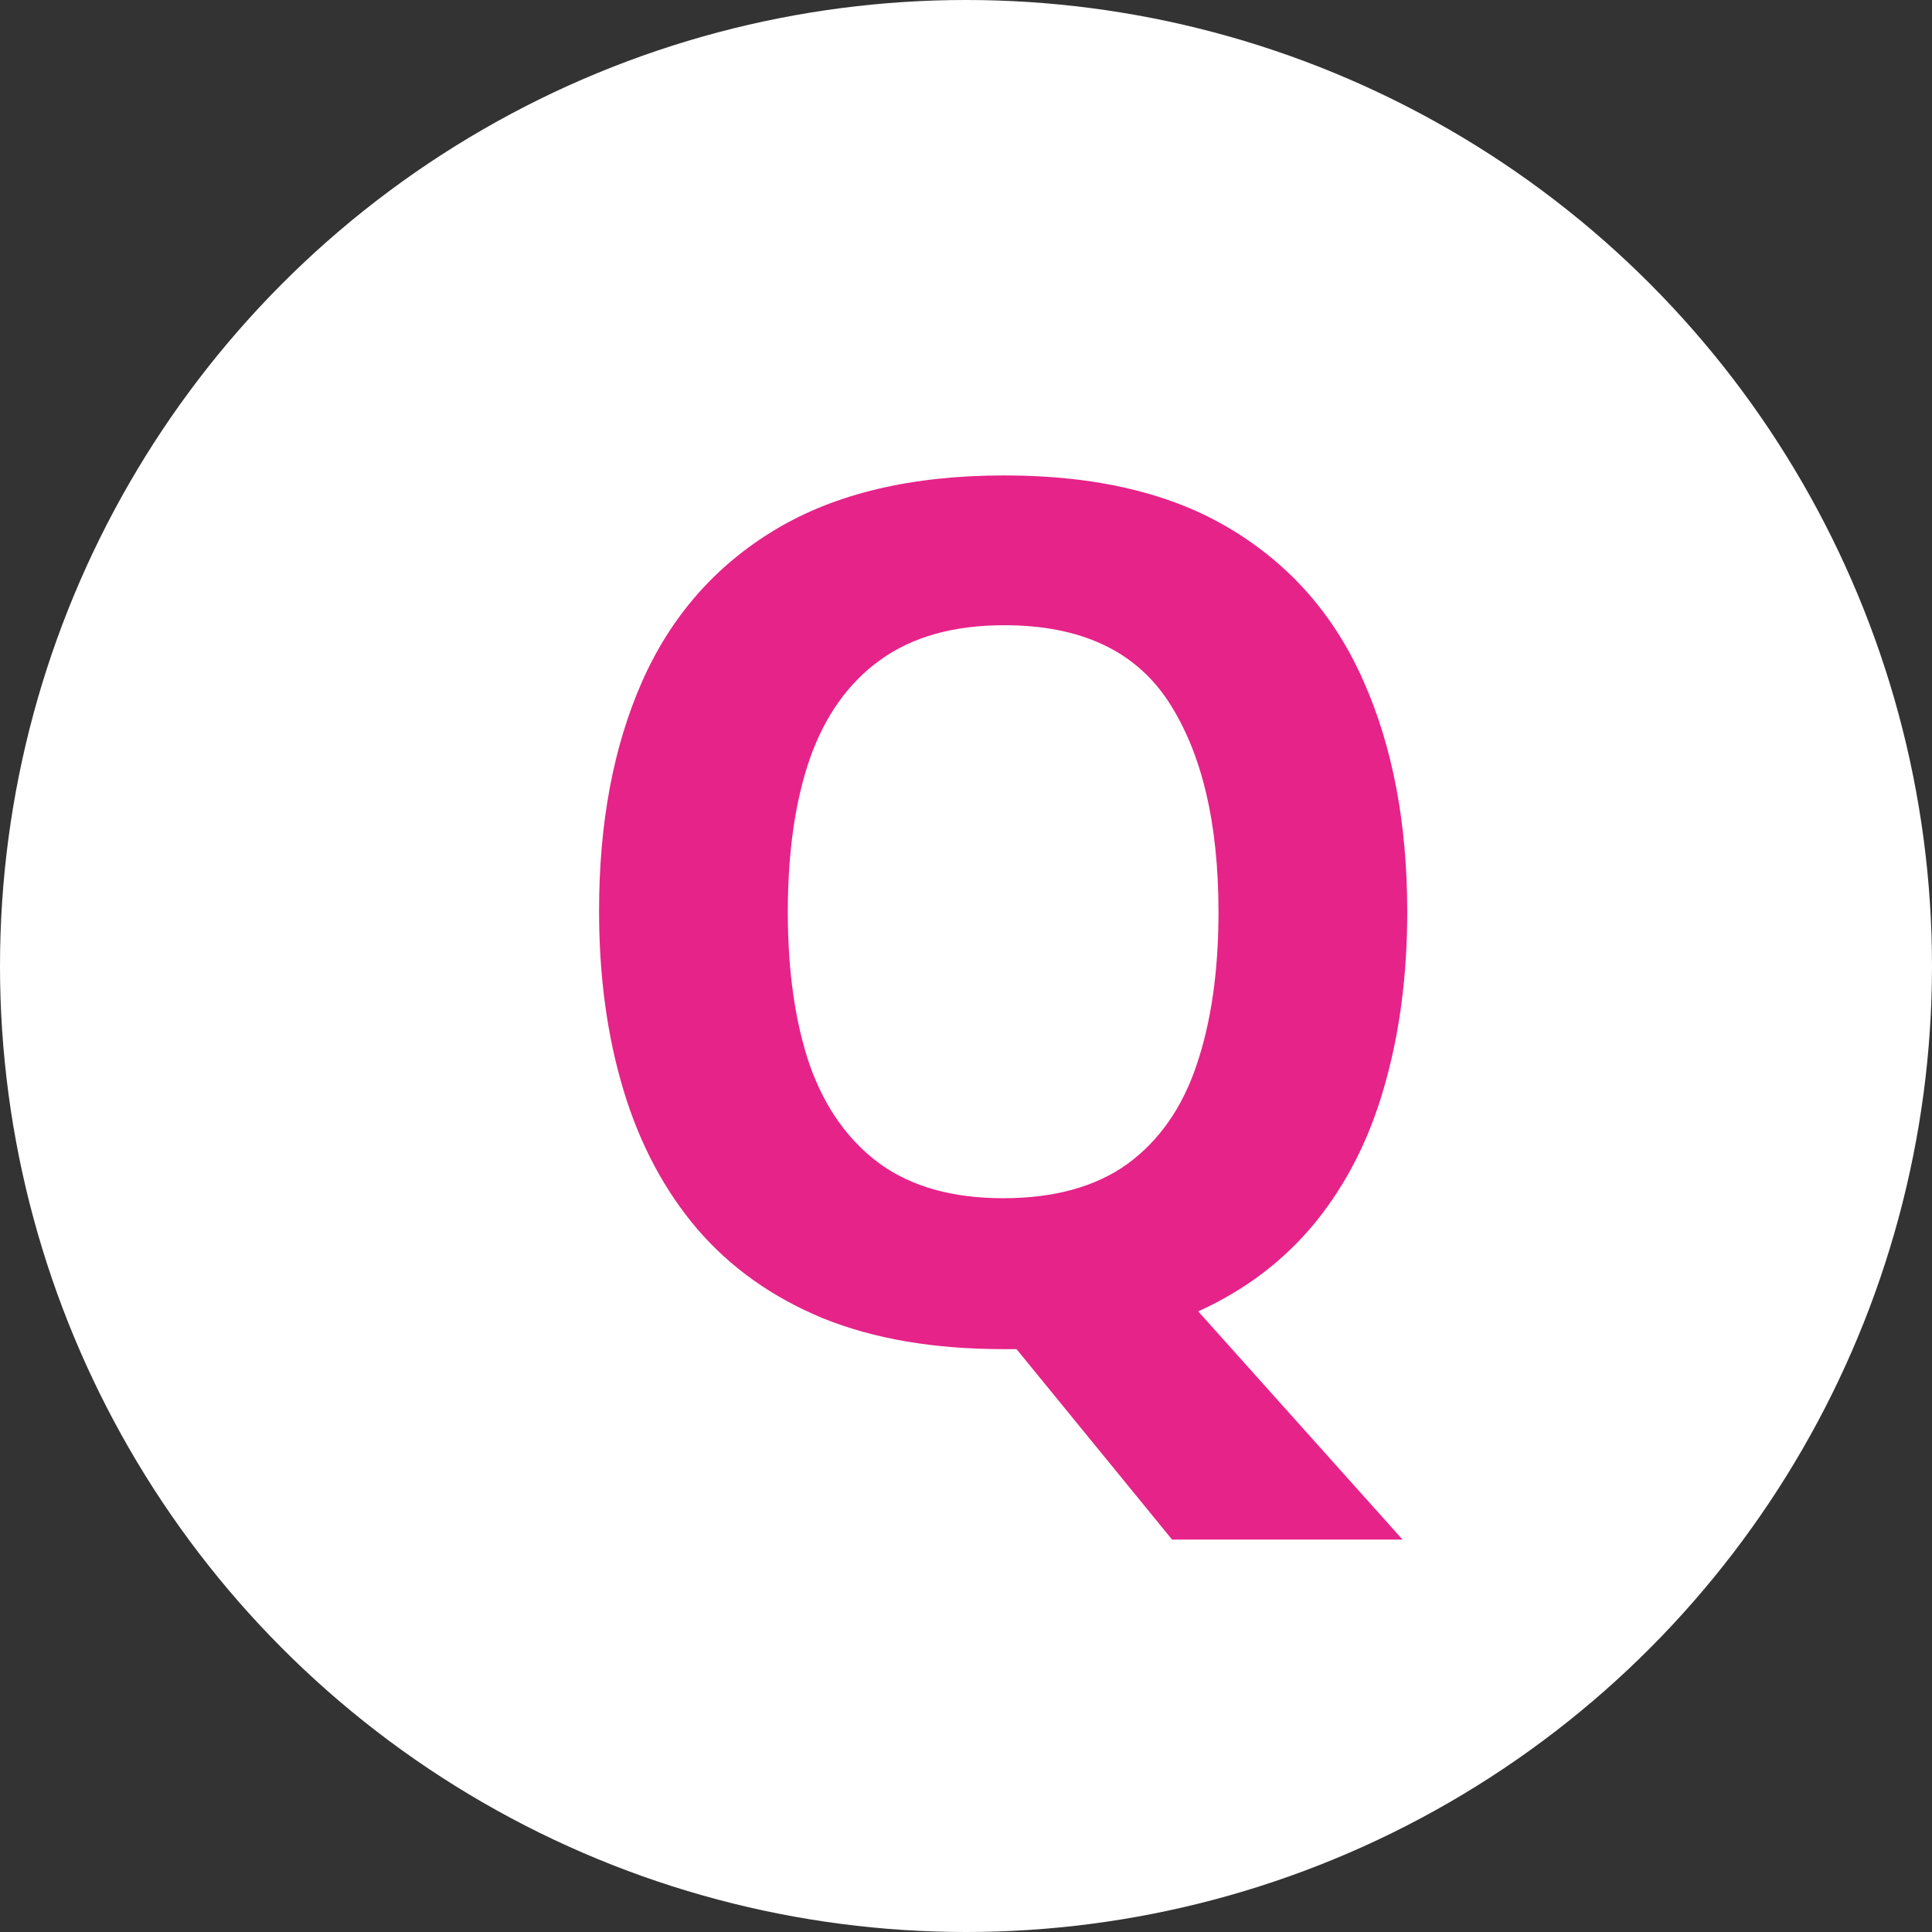
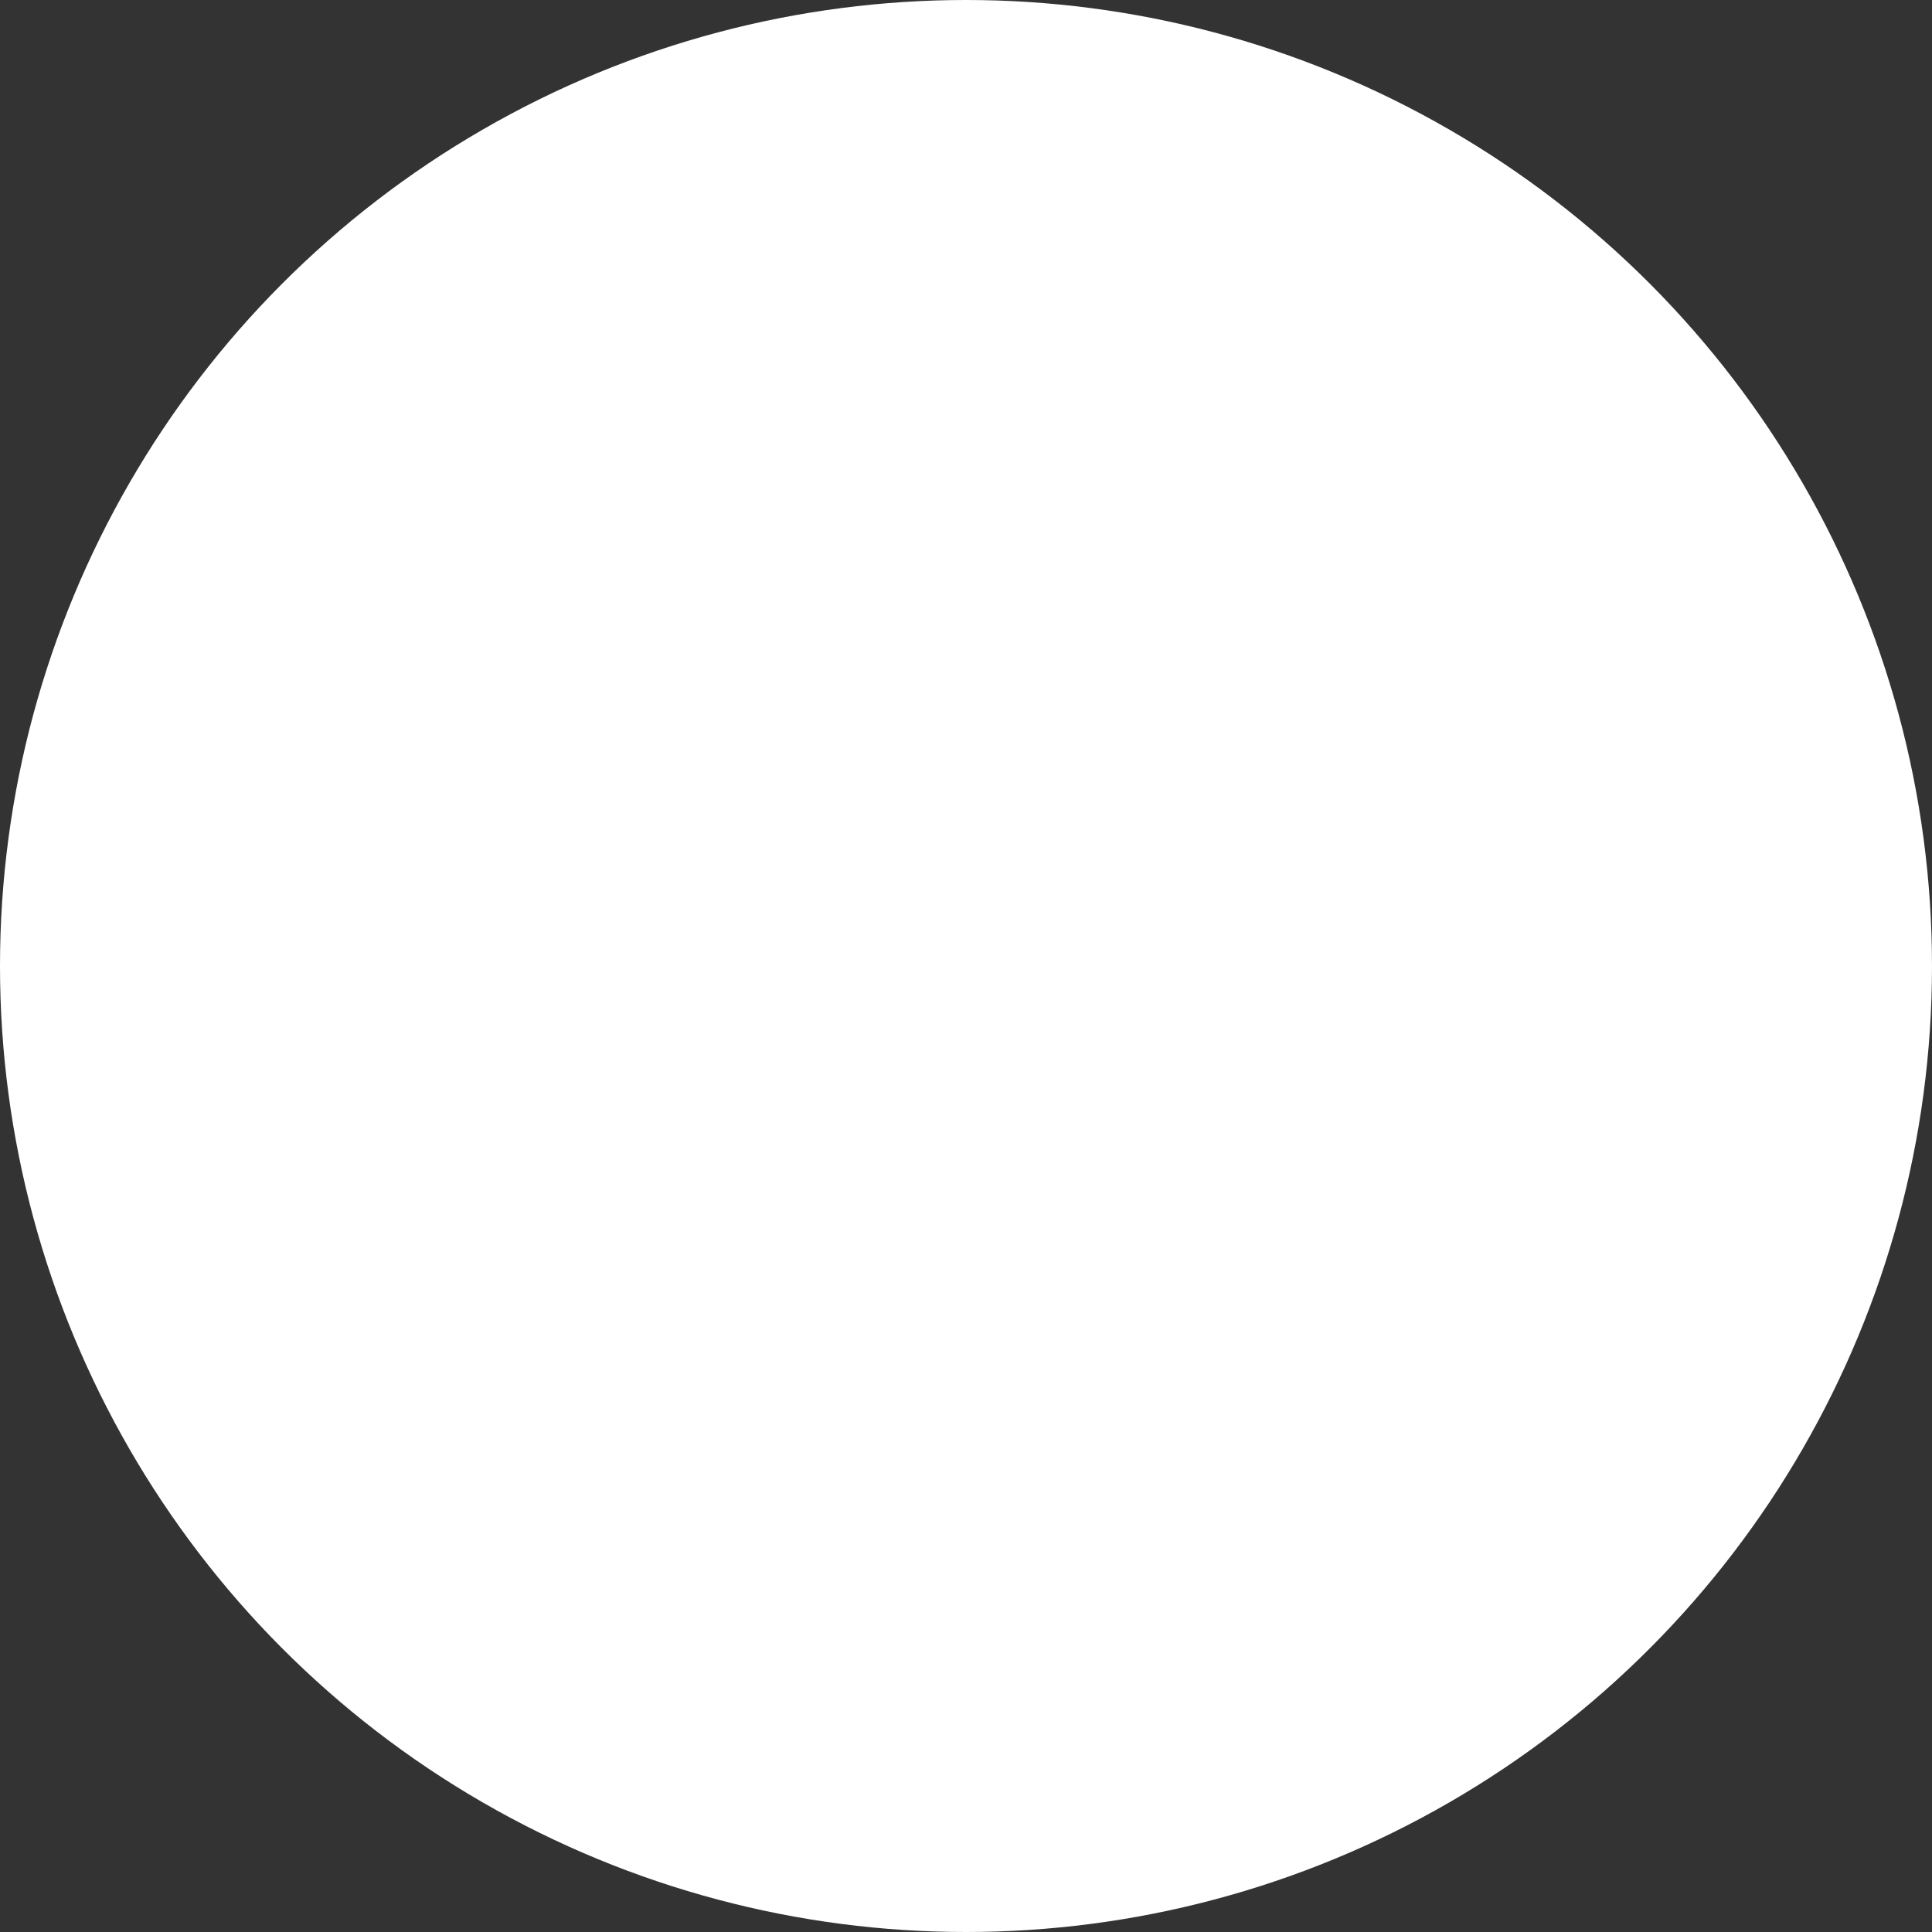
<svg xmlns="http://www.w3.org/2000/svg" width="26" height="26" viewBox="0 0 26 26" fill="none">
  <rect x="0" y="0" width="26" height="26" fill="#333333" stroke="none" />
  <circle cx="13" cy="13" r="13" fill="white" />
-   <path d="M18.938 12.273C18.938 13.122 18.836 13.901 18.633 14.609C18.435 15.312 18.128 15.922 17.711 16.438C17.294 16.953 16.766 17.357 16.125 17.648L18.875 20.719H15.773L13.68 18.156C13.643 18.156 13.612 18.156 13.586 18.156C13.56 18.156 13.531 18.156 13.5 18.156C12.568 18.156 11.76 18.018 11.078 17.742C10.396 17.461 9.831 17.06 9.383 16.539C8.94 16.018 8.609 15.396 8.391 14.672C8.172 13.948 8.062 13.143 8.062 12.258C8.062 11.075 8.255 10.047 8.641 9.172C9.031 8.292 9.63 7.609 10.438 7.125C11.245 6.641 12.271 6.398 13.516 6.398C14.755 6.398 15.773 6.641 16.57 7.125C17.372 7.609 17.966 8.292 18.352 9.172C18.742 10.052 18.938 11.086 18.938 12.273ZM10.602 12.273C10.602 13.07 10.7 13.758 10.898 14.336C11.102 14.909 11.417 15.352 11.844 15.664C12.271 15.971 12.823 16.125 13.5 16.125C14.188 16.125 14.745 15.971 15.172 15.664C15.599 15.352 15.909 14.909 16.102 14.336C16.299 13.758 16.398 13.07 16.398 12.273C16.398 11.075 16.174 10.133 15.727 9.445C15.279 8.758 14.542 8.414 13.516 8.414C12.833 8.414 12.276 8.57 11.844 8.883C11.417 9.19 11.102 9.633 10.898 10.211C10.7 10.784 10.602 11.471 10.602 12.273Z" fill="#E62389" />
</svg>